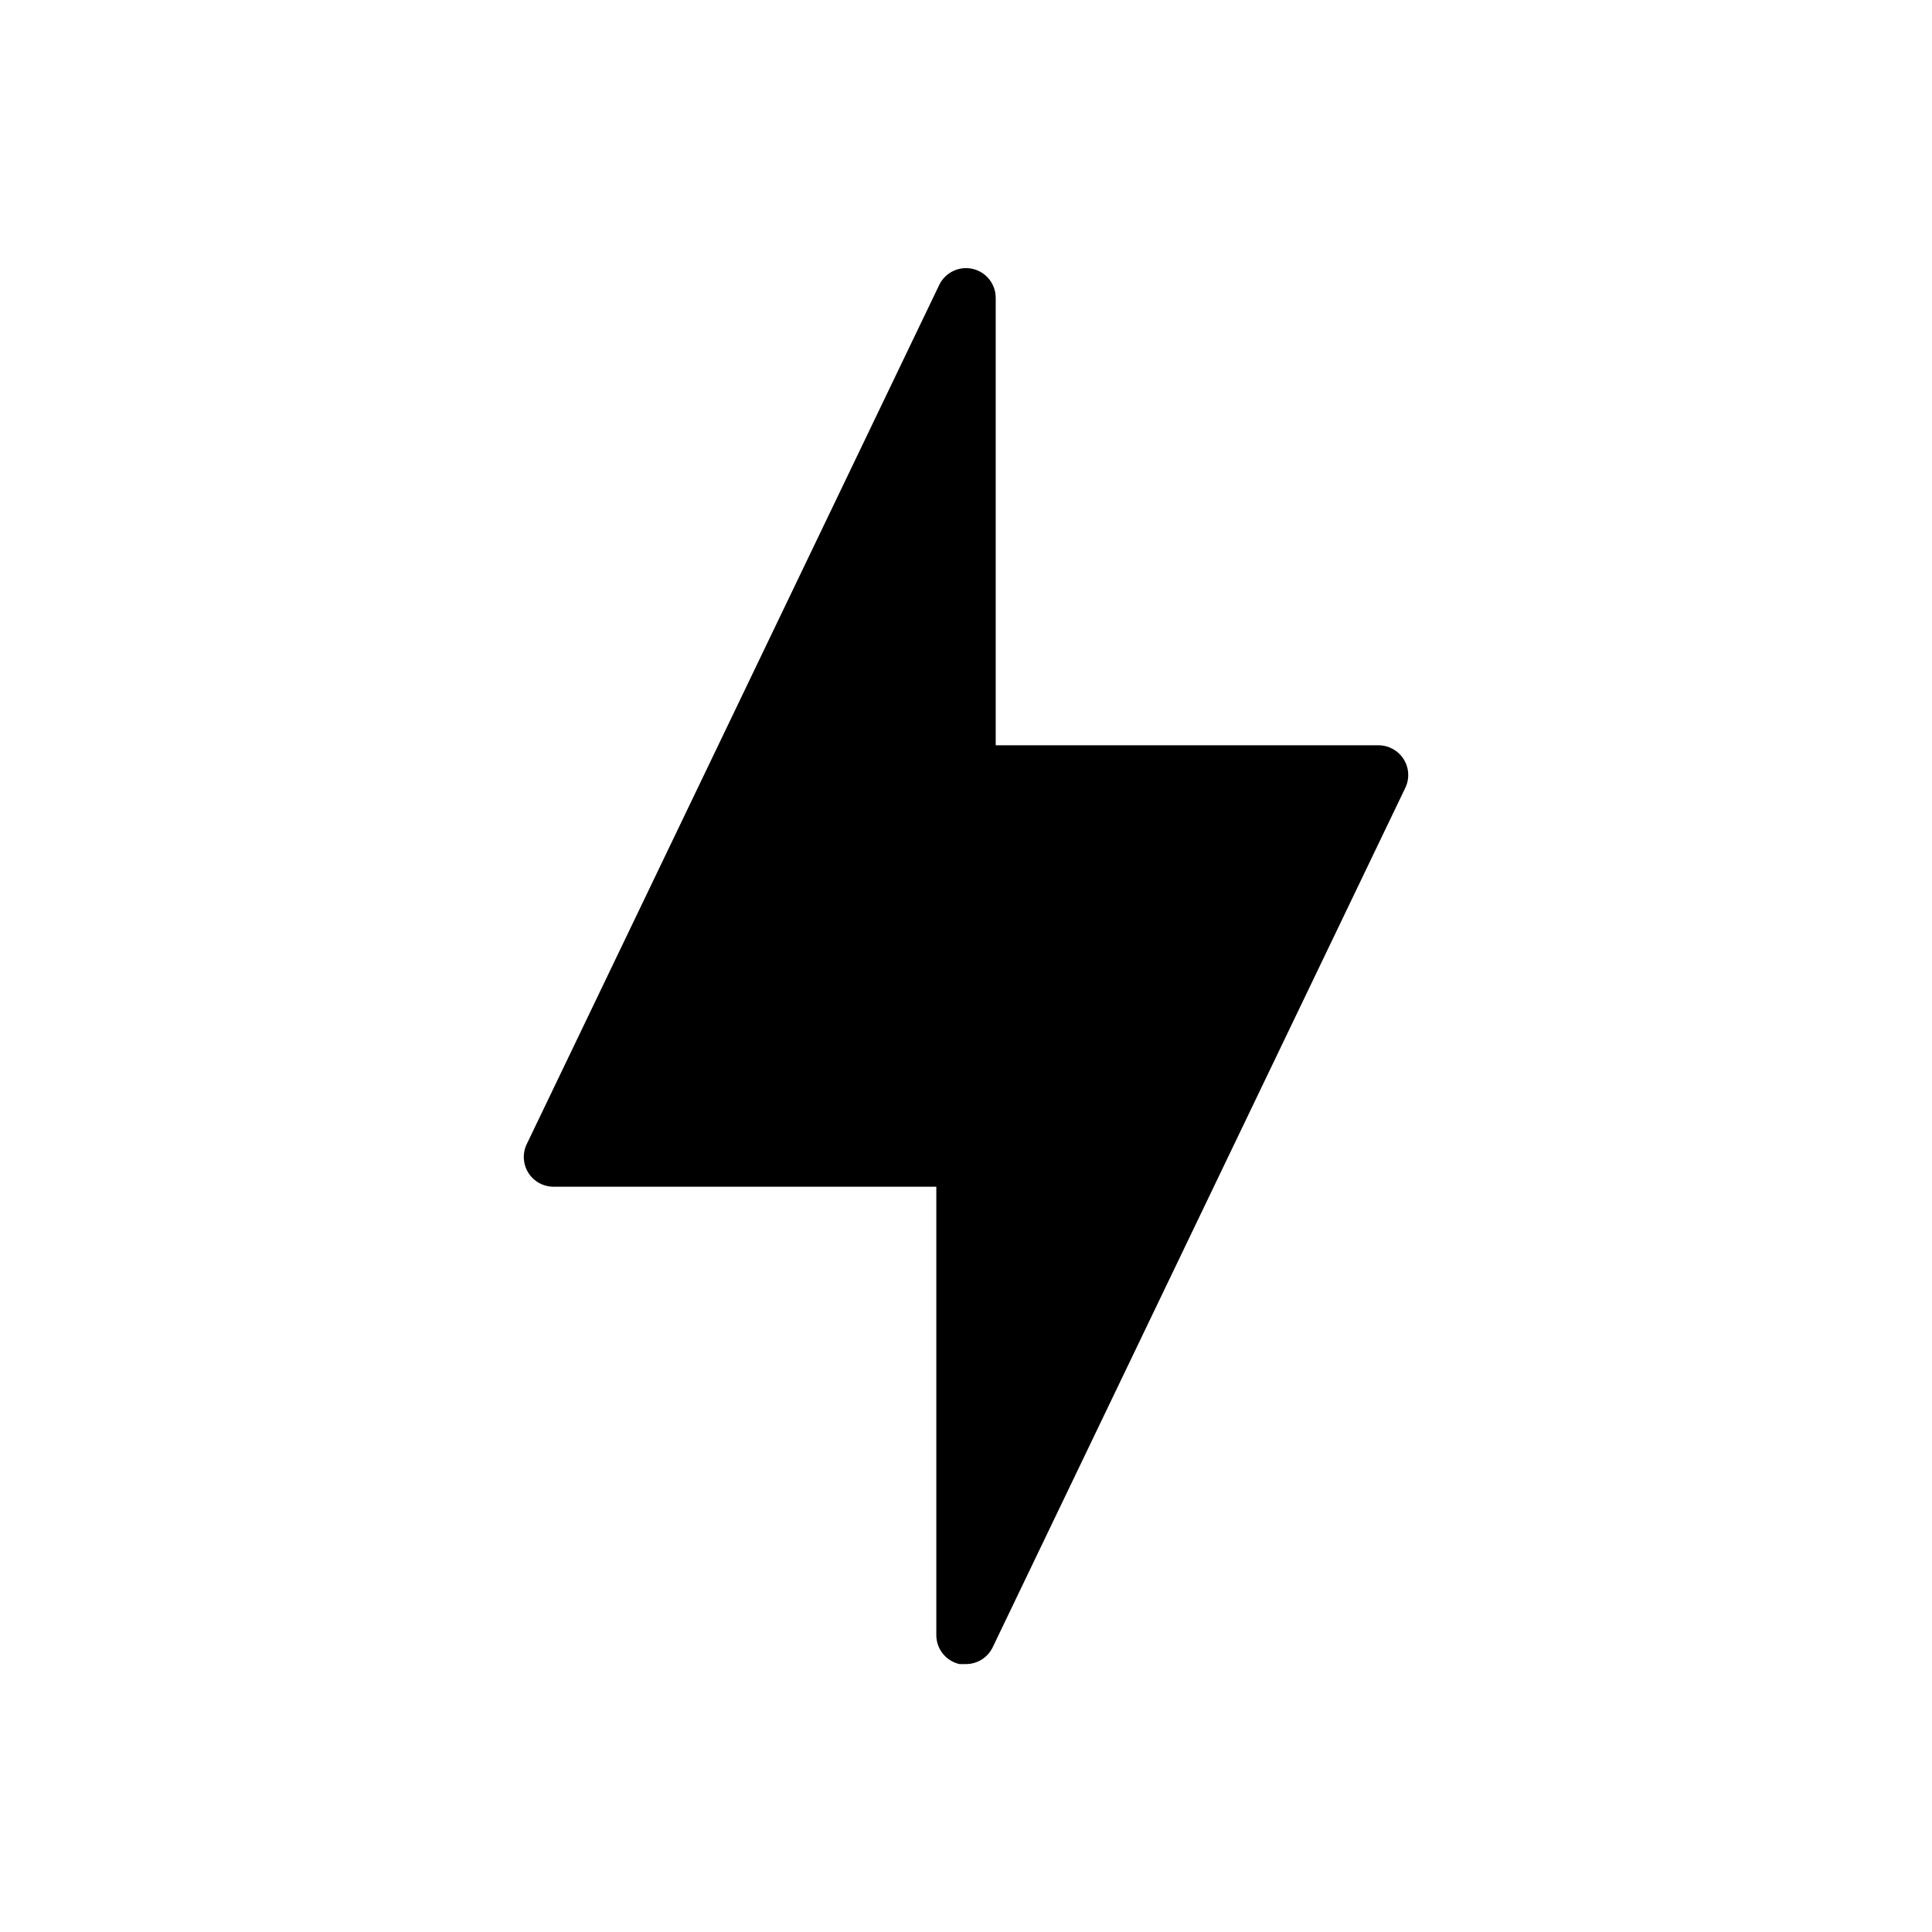
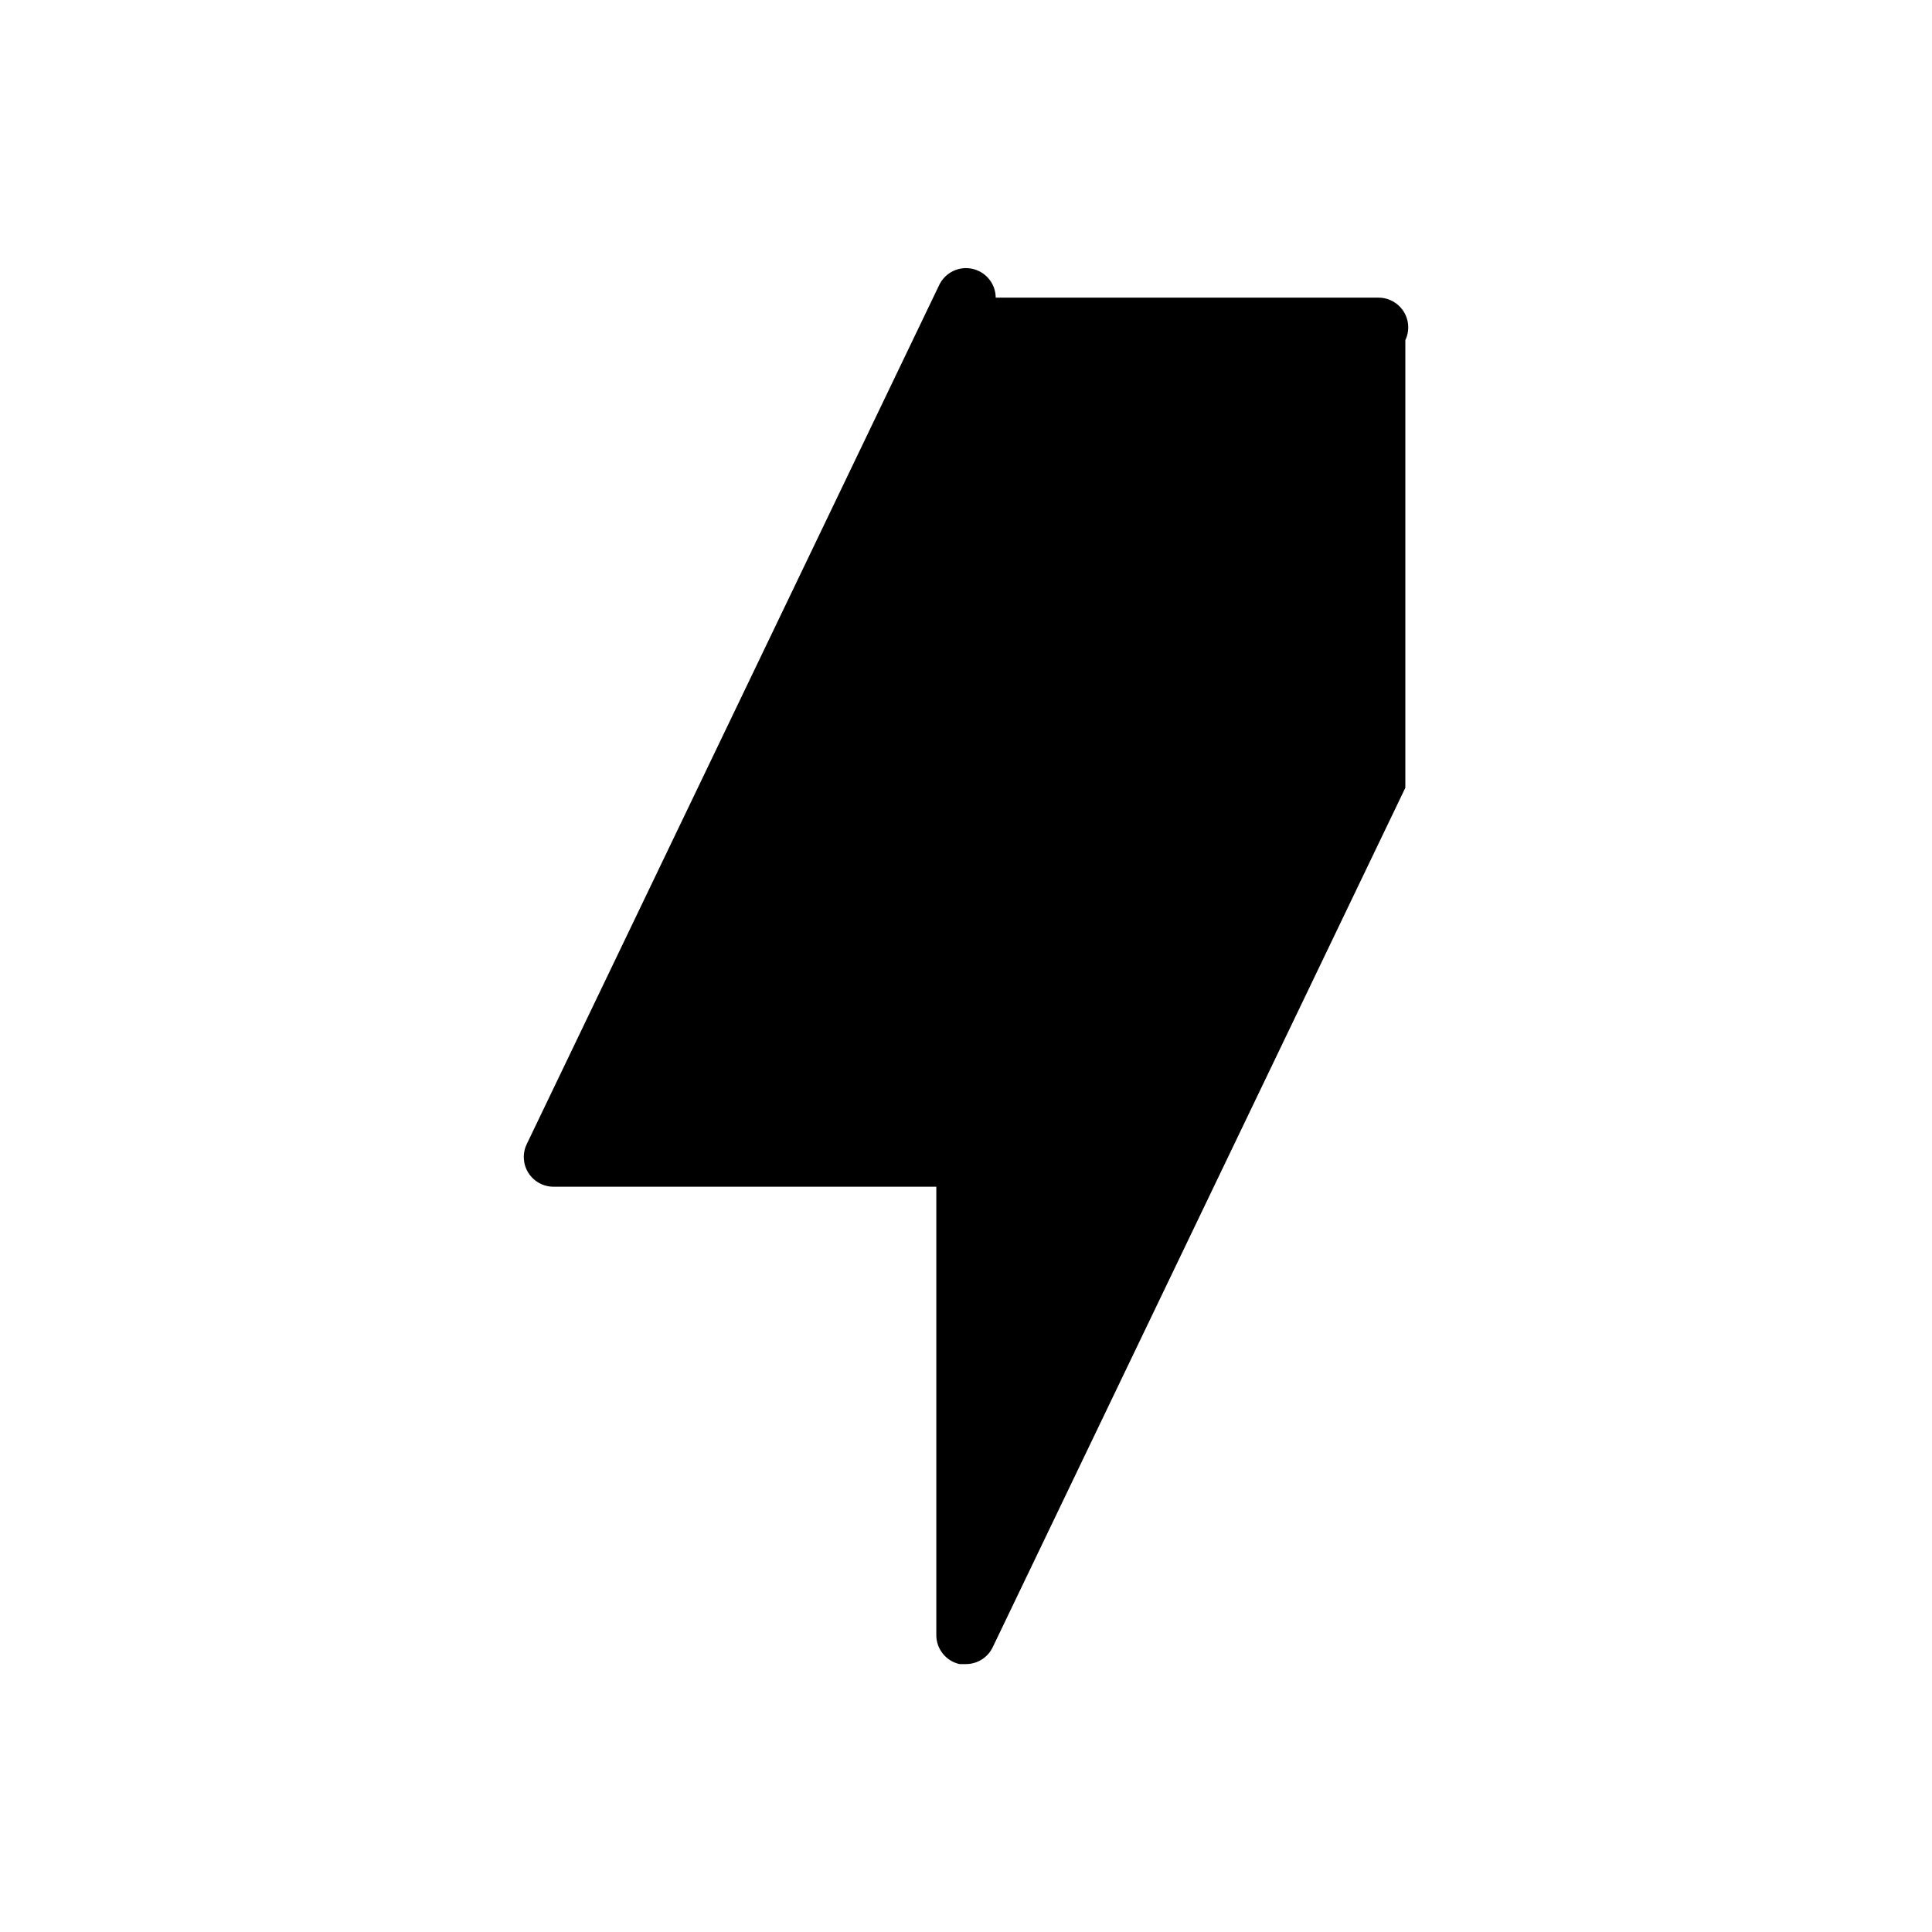
<svg xmlns="http://www.w3.org/2000/svg" fill="#000000" width="800px" height="800px" version="1.1" viewBox="144 144 512 512">
-   <path d="m516.43 352.77-109.34 227.74c-1.301 2.734-4.055 4.481-7.082 4.488h-1.734c-3.66-0.824-6.231-4.121-6.141-7.875v-118.63h-101.47c-2.699-0.008-5.203-1.398-6.641-3.68s-1.605-5.141-0.445-7.578l109.34-227.74c1.594-3.293 5.25-5.055 8.82-4.246 3.574 0.809 6.113 3.973 6.137 7.633v118.63h101.47c2.699 0.008 5.203 1.398 6.641 3.68 1.438 2.285 1.605 5.144 0.445 7.578z" />
+   <path d="m516.43 352.77-109.34 227.74c-1.301 2.734-4.055 4.481-7.082 4.488h-1.734c-3.66-0.824-6.231-4.121-6.141-7.875v-118.63h-101.47c-2.699-0.008-5.203-1.398-6.641-3.68s-1.605-5.141-0.445-7.578l109.34-227.74c1.594-3.293 5.25-5.055 8.82-4.246 3.574 0.809 6.113 3.973 6.137 7.633h101.47c2.699 0.008 5.203 1.398 6.641 3.68 1.438 2.285 1.605 5.144 0.445 7.578z" />
</svg>